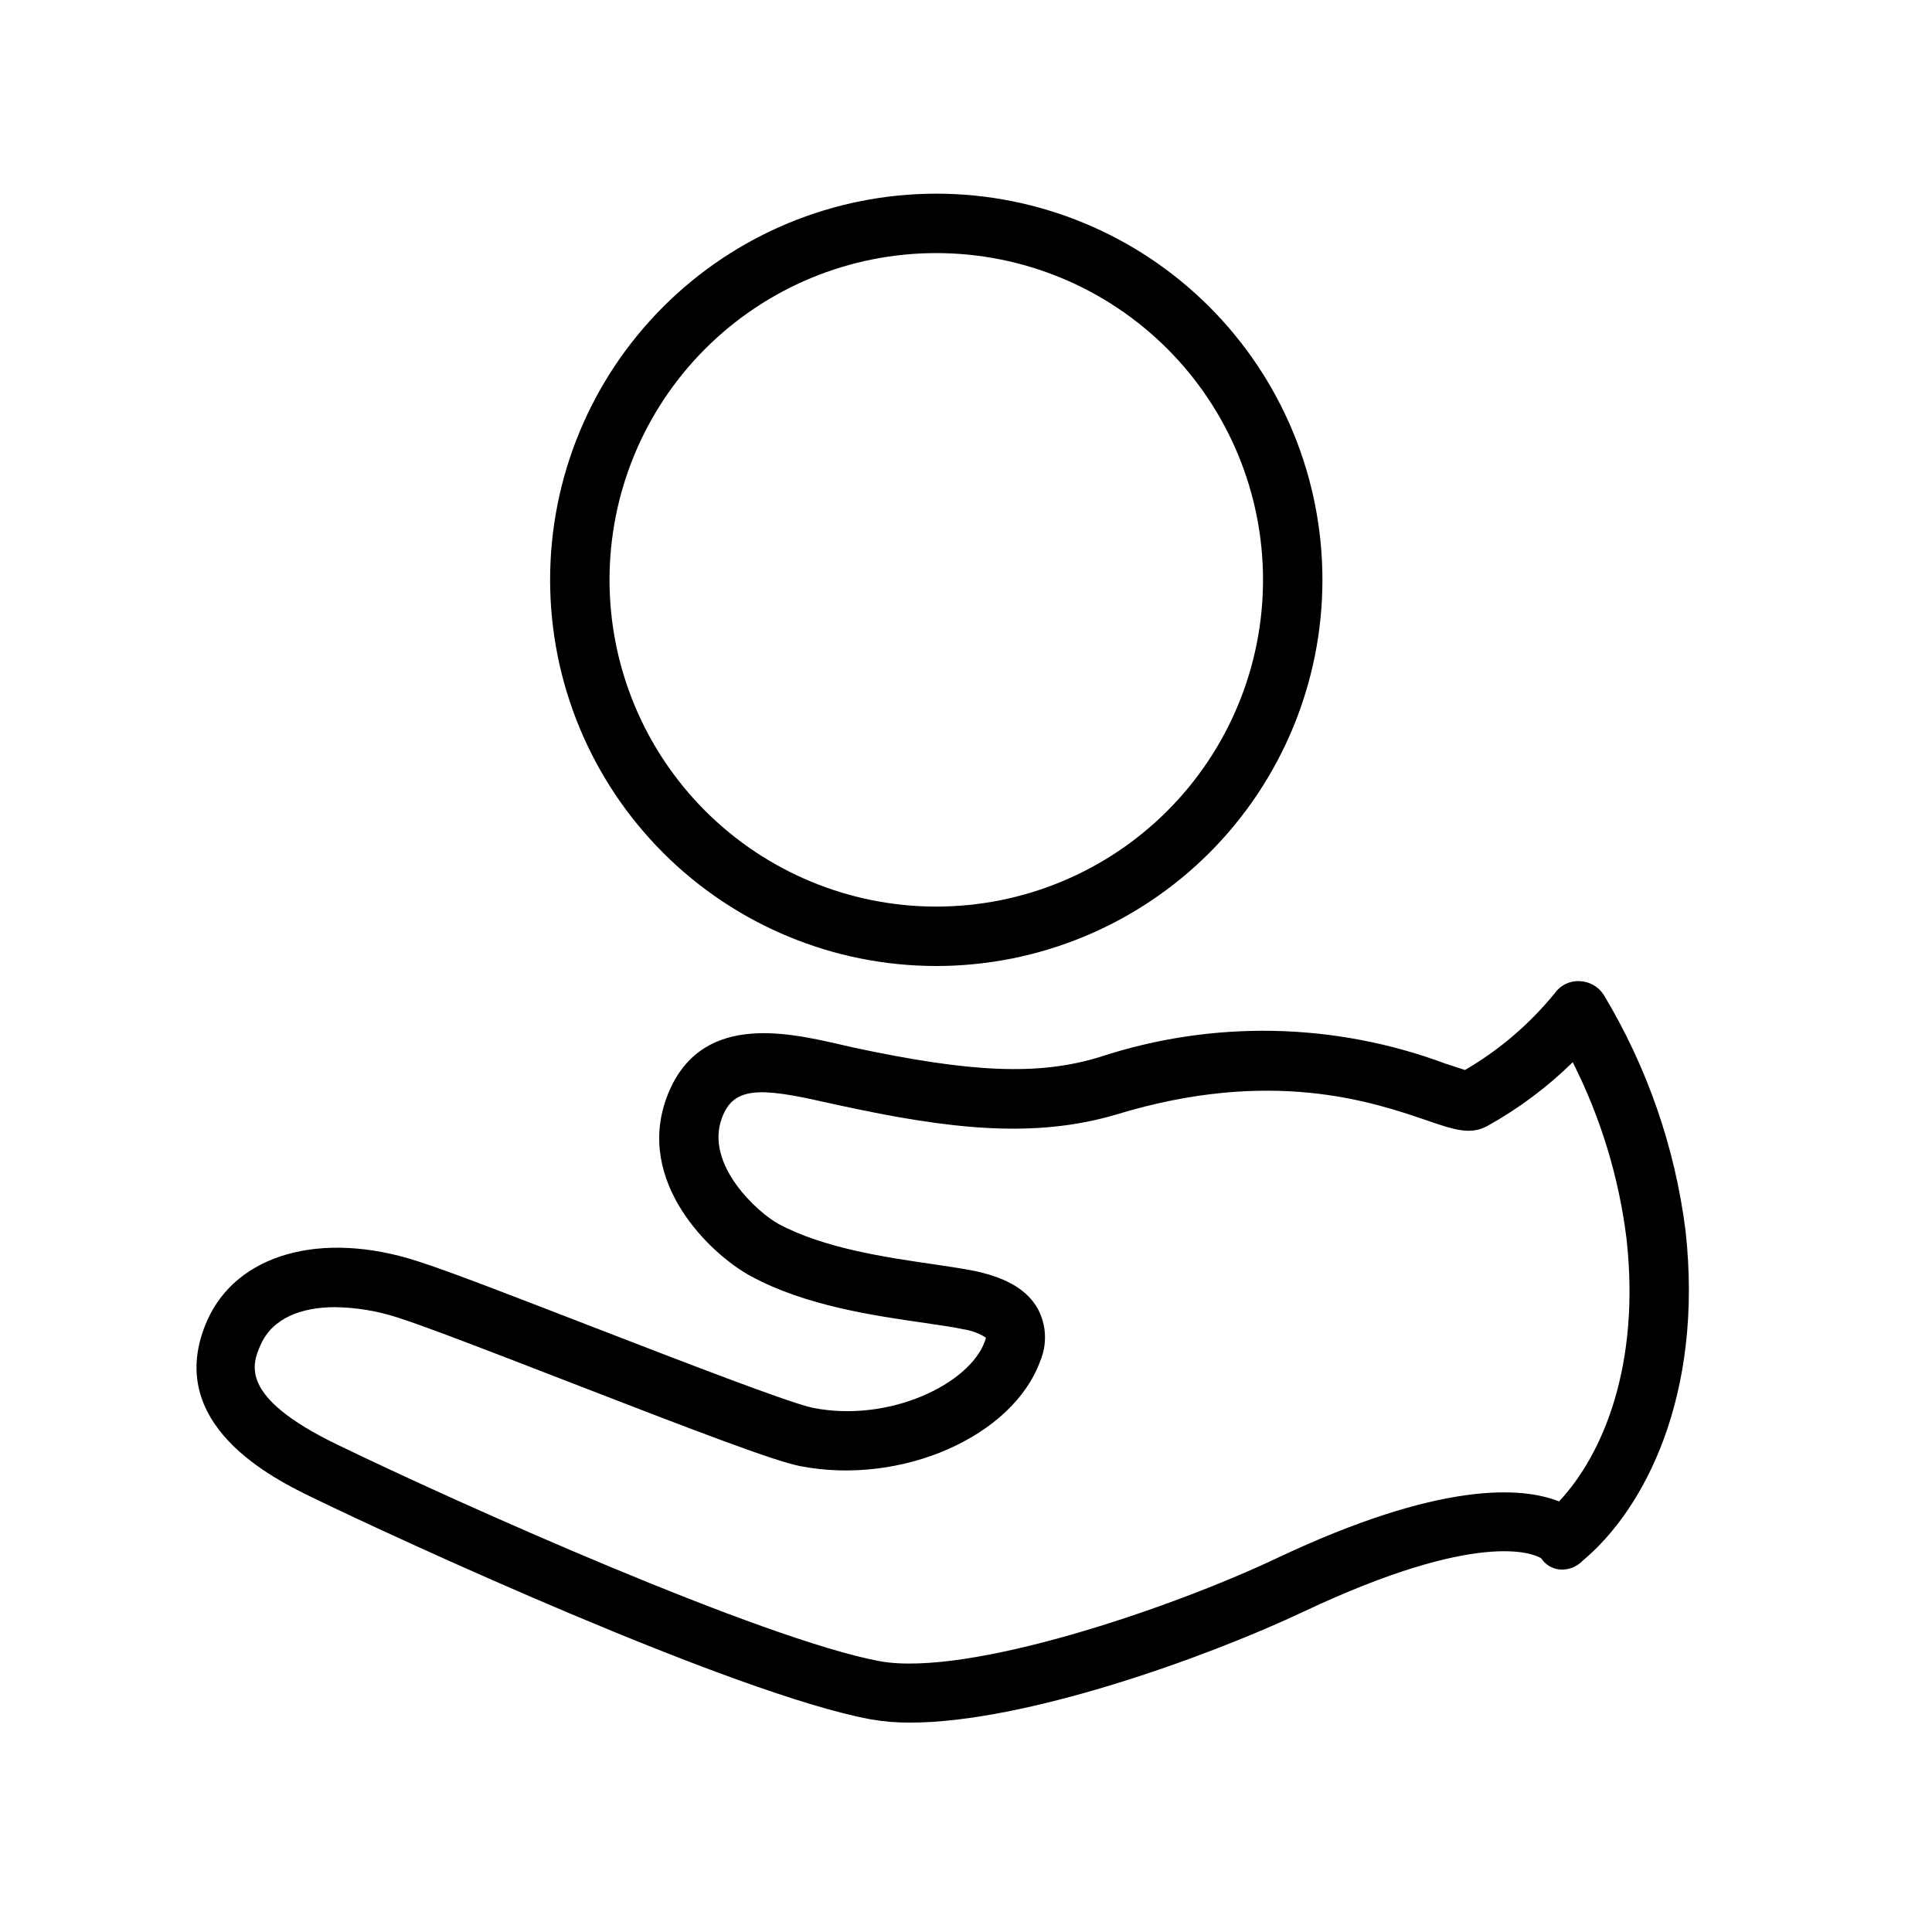
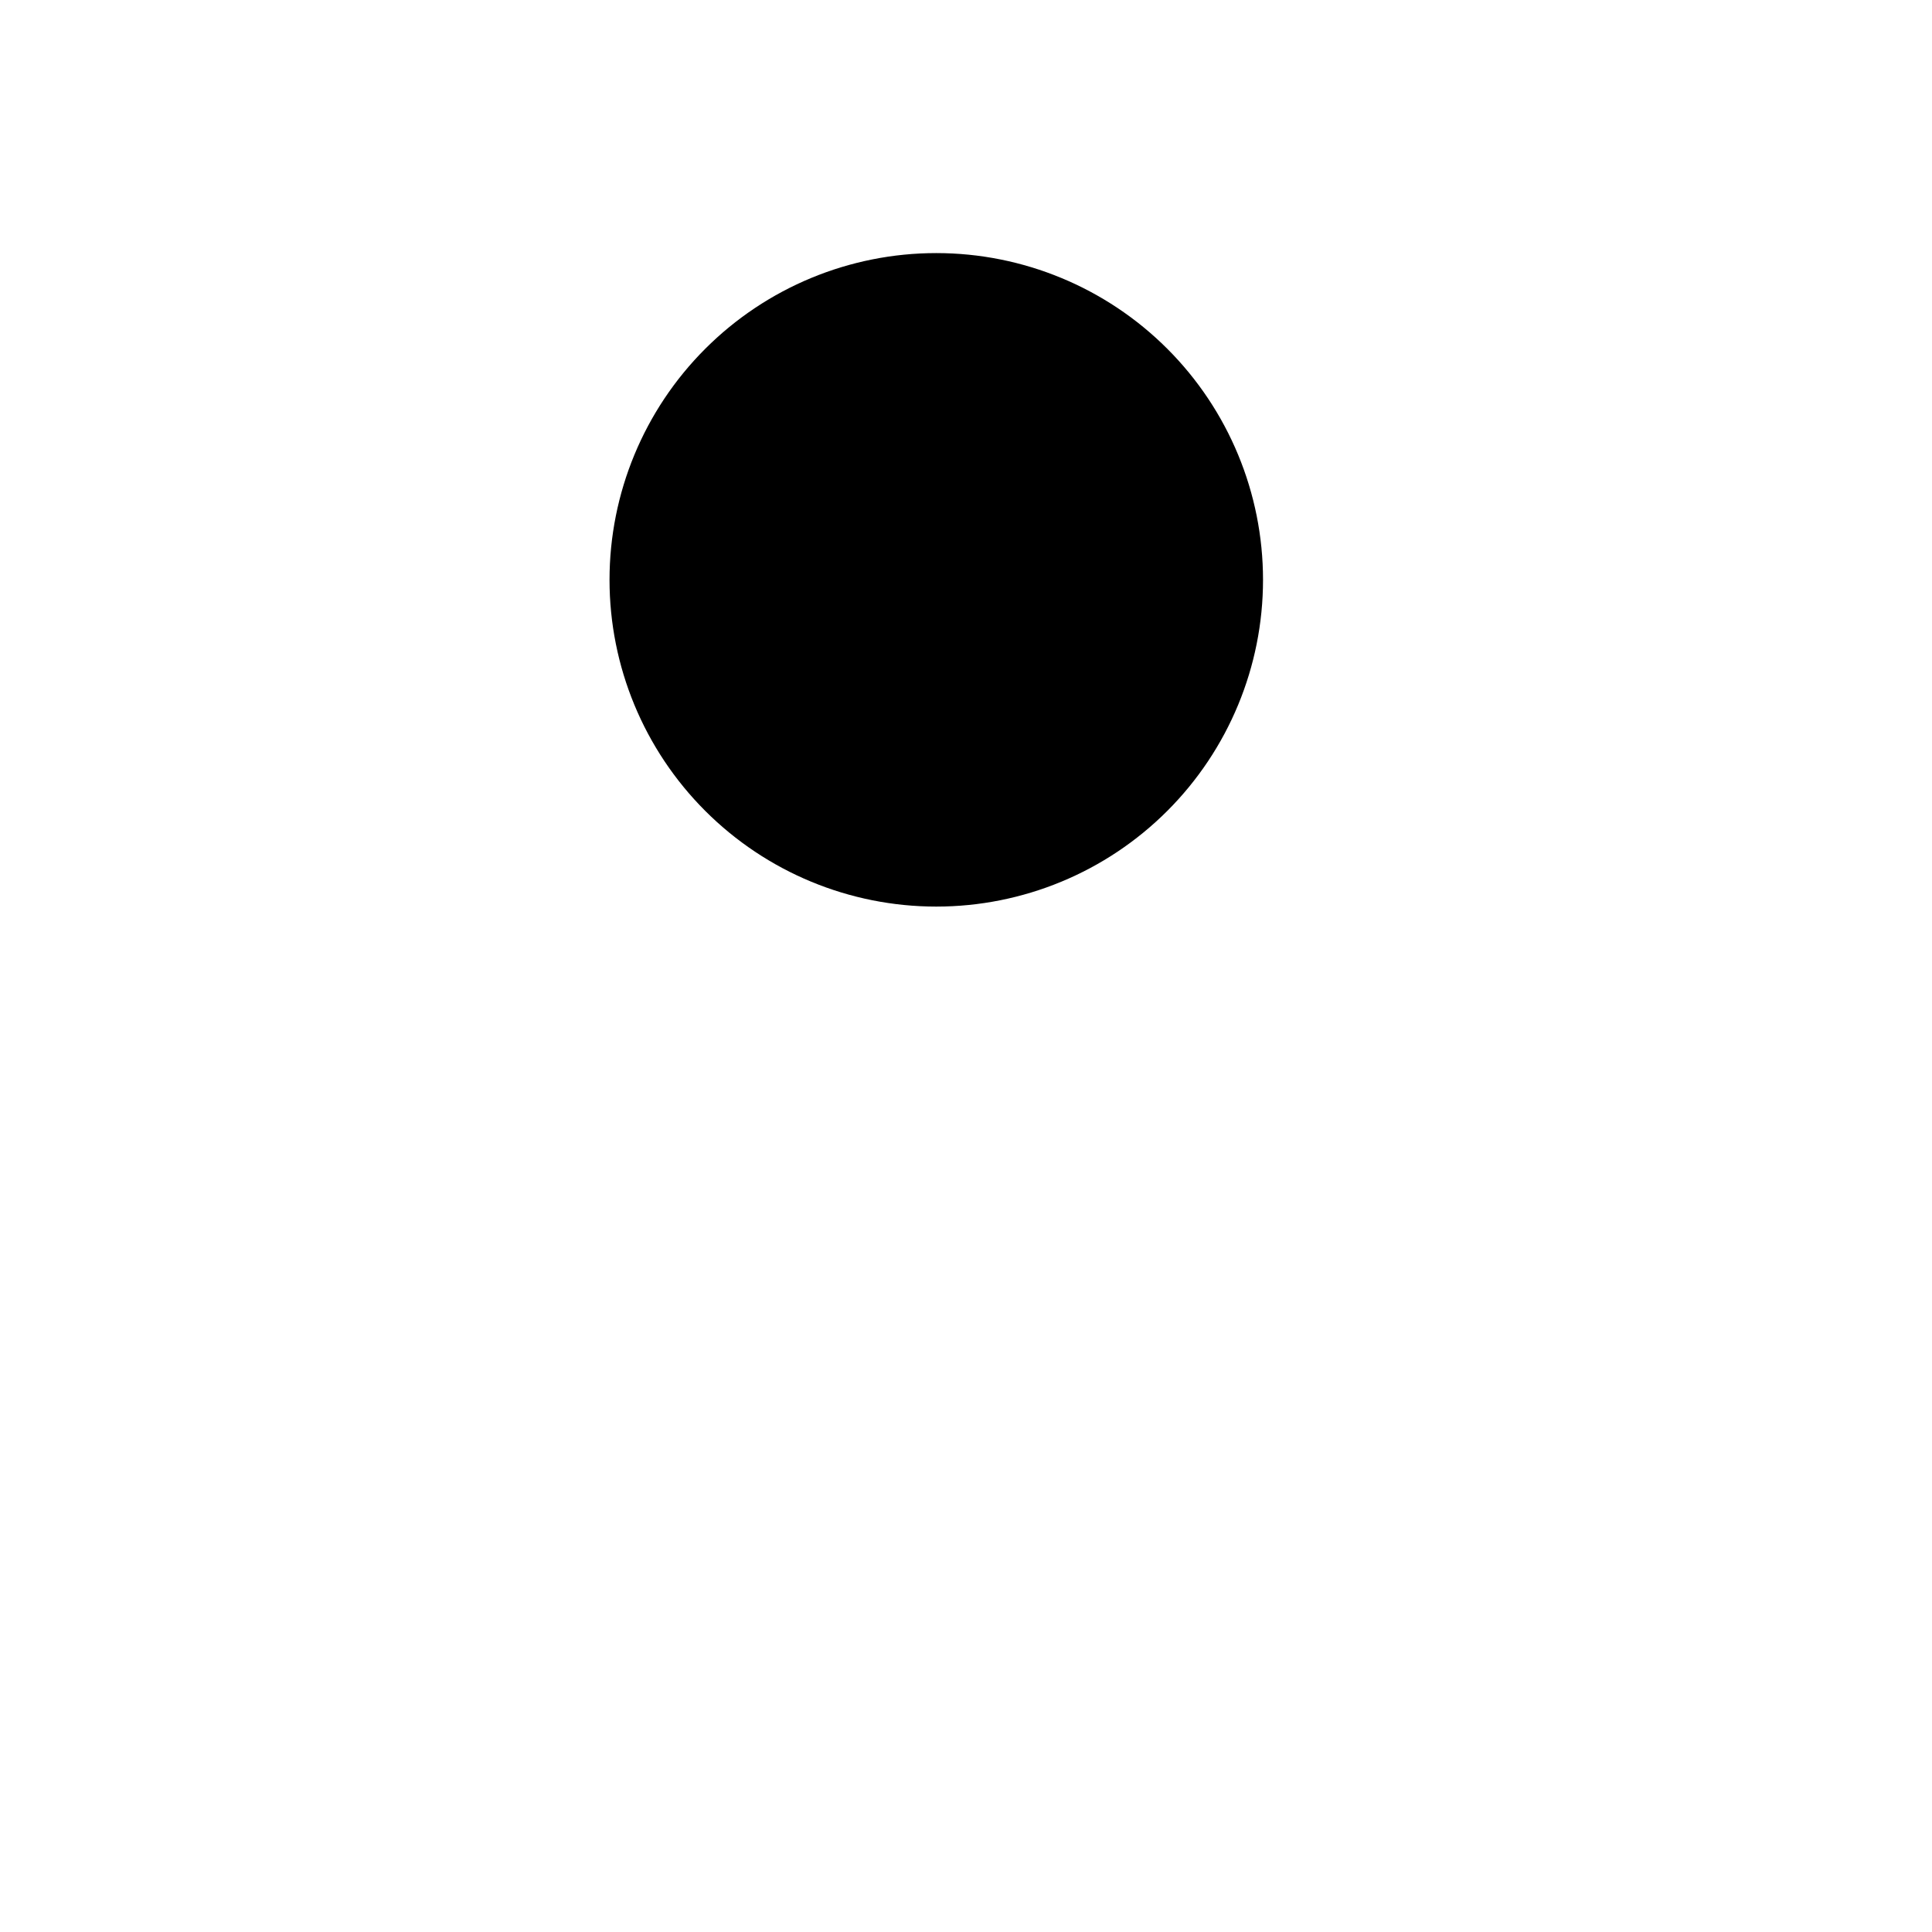
<svg xmlns="http://www.w3.org/2000/svg" fill="#000000" width="800px" height="800px" version="1.1" viewBox="144 144 512 512">
  <g>
-     <path d="m392.12 400c27.145 0 53.172-10.785 72.363-29.977 19.191-19.191 29.973-45.219 29.973-72.359 0-27.145-10.781-53.172-29.973-72.363-19.191-19.191-45.219-29.977-72.363-29.977-27.141 0-53.168 10.785-72.359 29.977-19.195 19.191-29.977 45.219-29.977 72.363 0 27.141 10.781 53.168 29.977 72.359 19.191 19.191 45.219 29.977 72.359 29.977zm0-188.93c22.969 0 44.992 9.121 61.23 25.363 16.238 16.238 25.363 38.262 25.363 61.23 0 22.965-9.125 44.988-25.363 61.227-16.238 16.242-38.262 25.363-61.23 25.363-22.965 0-44.988-9.121-61.227-25.363-16.242-16.238-25.363-38.262-25.363-61.227 0-22.969 9.121-44.992 25.363-61.23 16.238-16.242 38.262-25.363 61.227-25.363z" />
-     <path d="m590.7 470.26c-2.785-22.176-10.188-43.523-21.727-62.664-1.402-2.156-3.766-3.492-6.34-3.582-2.586-0.145-5.066 1.043-6.57 3.148-6.644 8.18-14.711 15.086-23.812 20.391l-5.117-1.652c-29.48-11.008-61.828-11.629-91.711-1.773-16.098 4.922-33.852 4.211-65.418-2.559l-3.938-0.906c-13.816-3.109-36.918-8.383-45.344 14.051-8.422 22.434 11.414 41.645 22.316 47.508 14.484 7.871 32.828 10.469 46.207 12.398 3.938 0.59 7.676 1.102 10.078 1.652l0.004 0.004c2.117 0.309 4.141 1.059 5.945 2.203-0.047 0.297-0.129 0.586-0.238 0.867-3.938 11.336-25.27 21.766-45.578 17.75-6.18-1.258-34.953-12.398-58.055-21.332-19.68-7.598-38.102-14.801-46.801-17.555-25.504-8.227-47.902-1.852-55.695 15.742-12.121 27.551 18.027 42.117 27.906 46.918 22.004 10.707 111.59 52.035 147.91 58.766h0.004c3.481 0.609 7.012 0.898 10.547 0.867 30.27 0 78.168-17.121 104.19-29.402 46.289-21.844 60.969-15.43 62.977-14.129v-0.004c1.082 1.668 2.863 2.754 4.84 2.953 2.277 0.211 4.523-0.629 6.102-2.281 16.336-13.582 32.117-43.73 27.316-87.379zm-33.535 71.637c-9.879-3.938-31.488-5.434-74.785 15.035-28.695 13.578-81.949 31.488-105.17 27.316-31.133-5.785-111.82-41.879-143.86-57.426-26.215-12.676-22.516-21.336-20.27-26.453 3.148-7.125 10.902-9.957 19.68-9.957 5.656 0.074 11.27 1.004 16.648 2.754 8.227 2.637 26.527 9.762 45.934 17.277 32.078 12.438 53.648 20.703 60.652 22.082 26.727 5.234 56.406-7.754 63.688-27.867 1.859-4.422 1.641-9.449-0.59-13.695-2.676-4.879-7.871-8.188-16.492-10.078-2.992-0.629-6.809-1.18-11.258-1.852-12.203-1.77-28.93-4.172-41.012-10.668-5.434-2.953-19.68-15.742-14.996-28.141 3.031-8.109 9.723-8.148 27.078-4.172l4.172 0.906c29.125 6.336 51.562 8.816 73.25 2.402 40.973-12.516 67.816-3.387 82.223 1.535 7.203 2.481 11.57 3.938 15.98 1.574 8.316-4.602 15.969-10.309 22.75-16.965 7.398 14.625 12.219 30.418 14.246 46.68 3.742 33.496-6.18 57.23-17.867 69.707z" />
+     <path d="m392.12 400zm0-188.93c22.969 0 44.992 9.121 61.23 25.363 16.238 16.238 25.363 38.262 25.363 61.23 0 22.965-9.125 44.988-25.363 61.227-16.238 16.242-38.262 25.363-61.23 25.363-22.965 0-44.988-9.121-61.227-25.363-16.242-16.238-25.363-38.262-25.363-61.227 0-22.969 9.121-44.992 25.363-61.23 16.238-16.242 38.262-25.363 61.227-25.363z" />
  </g>
</svg>